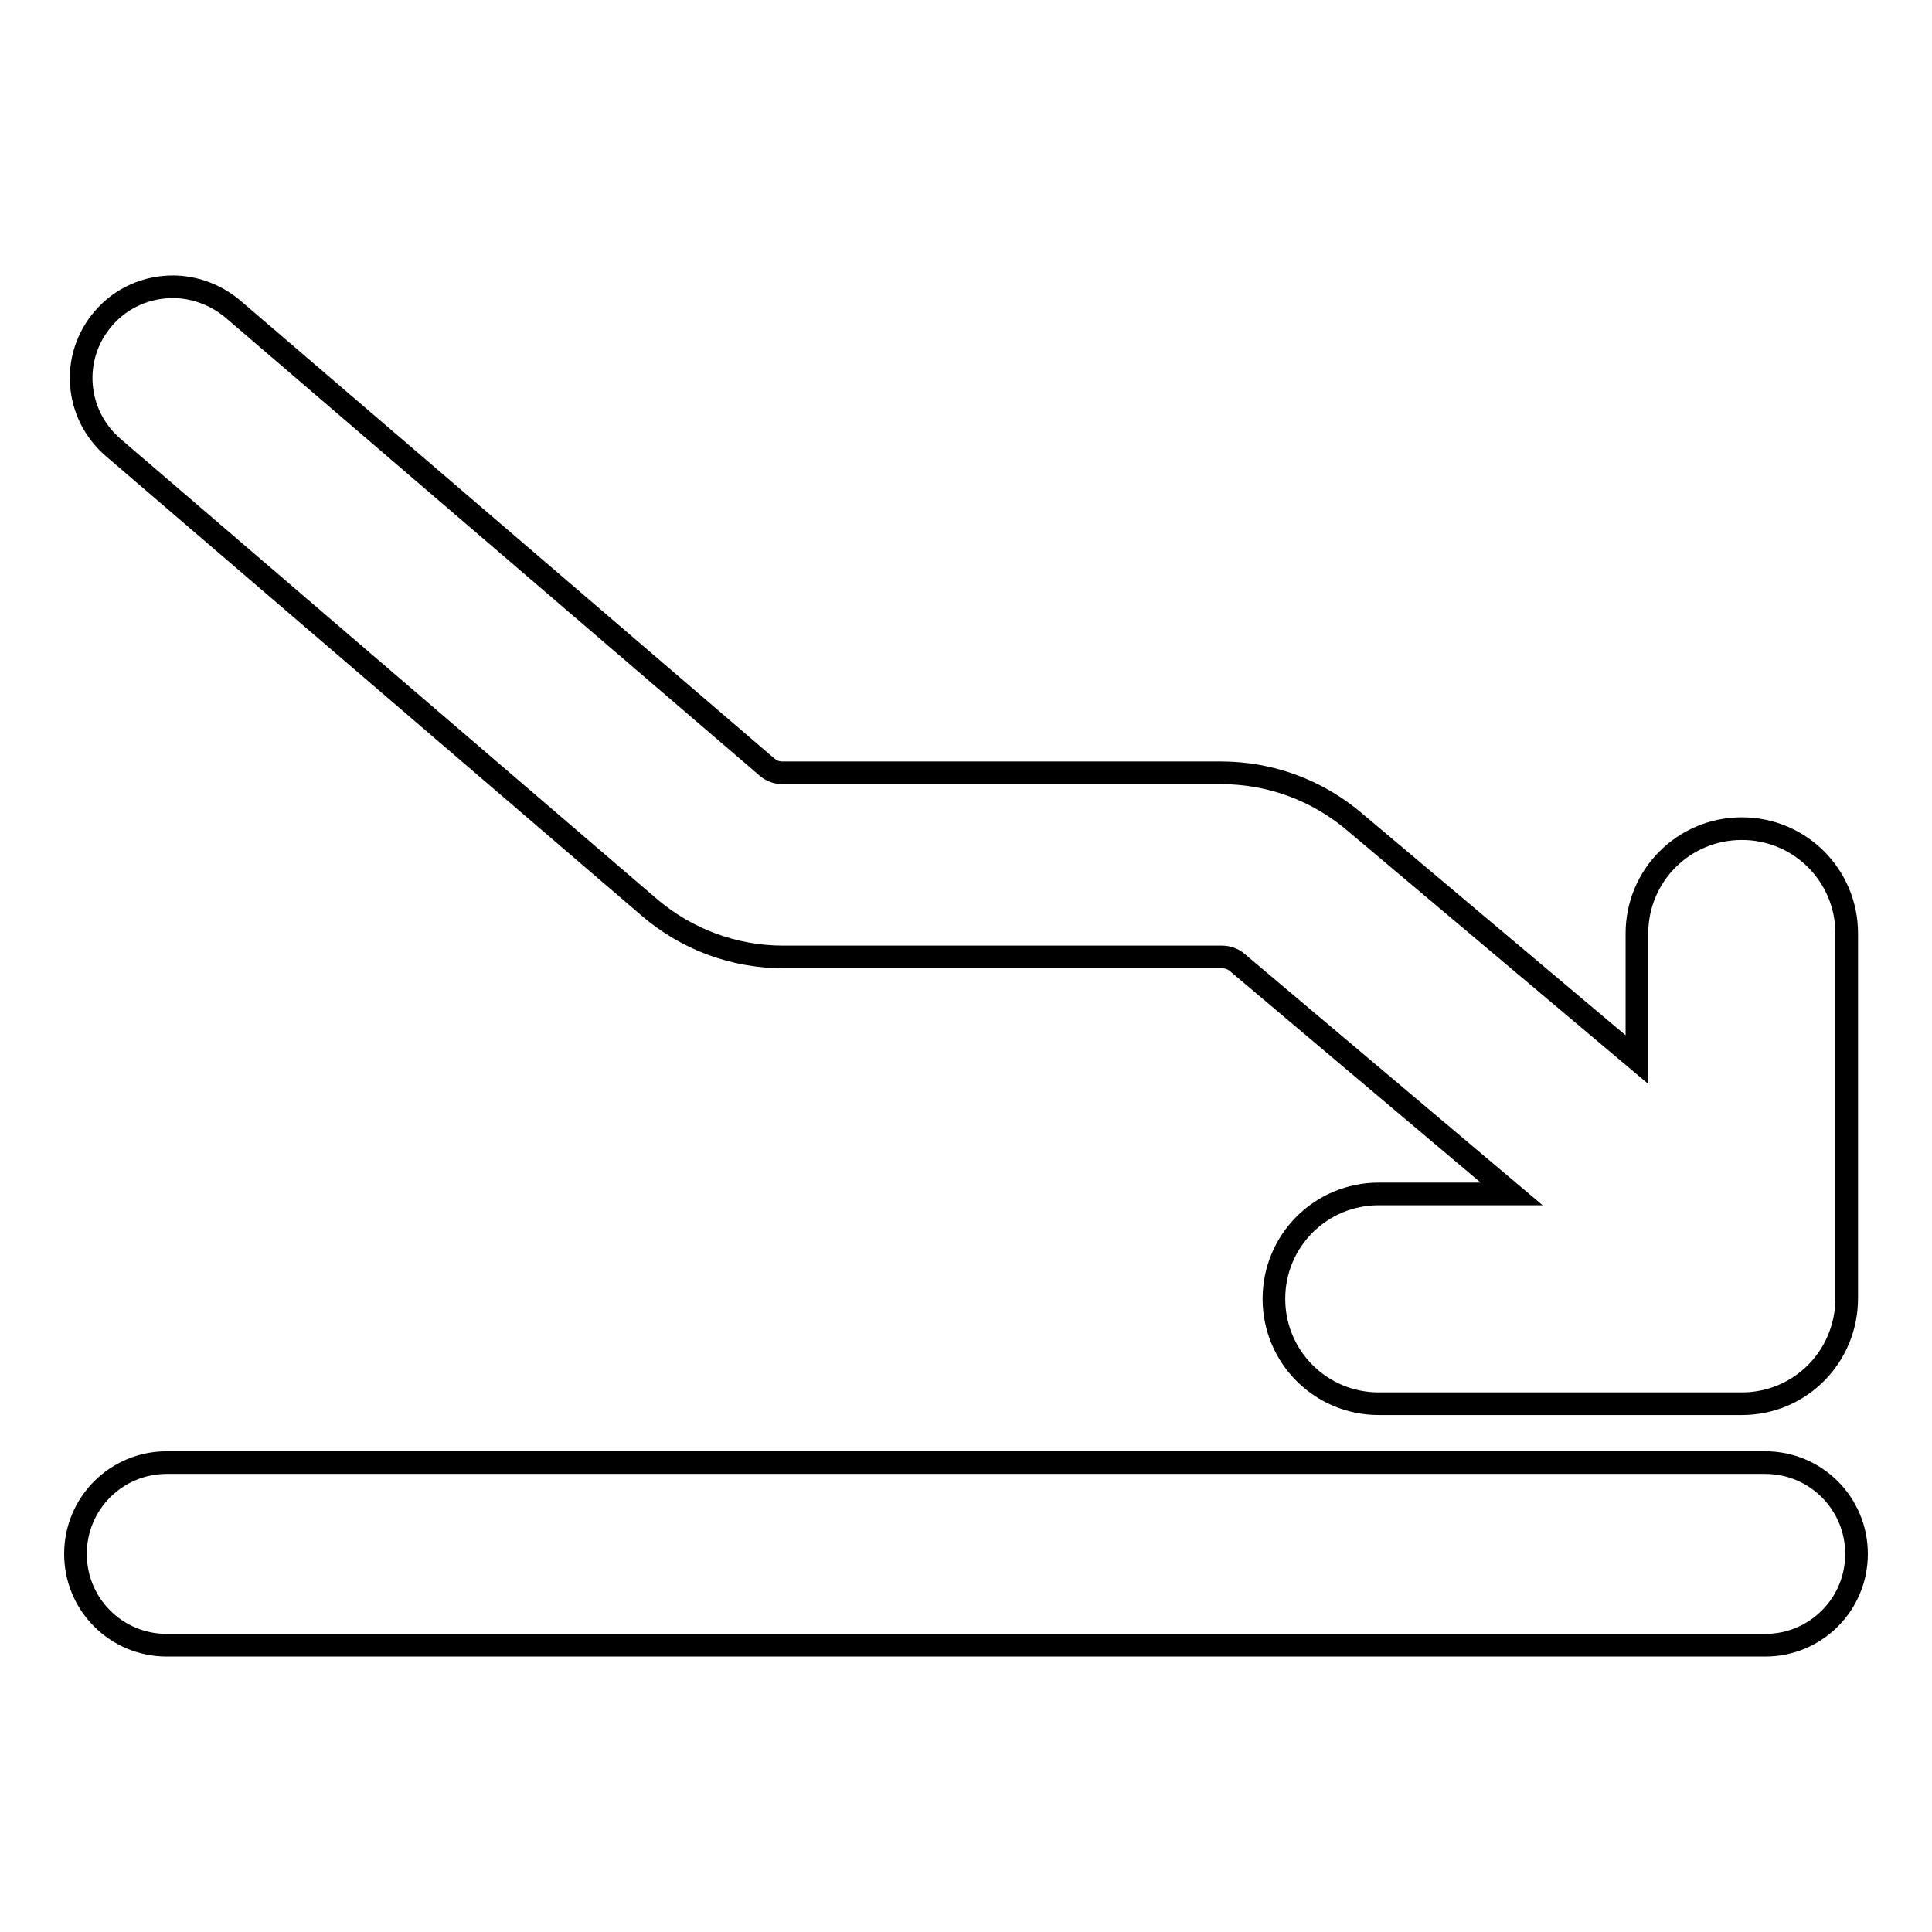
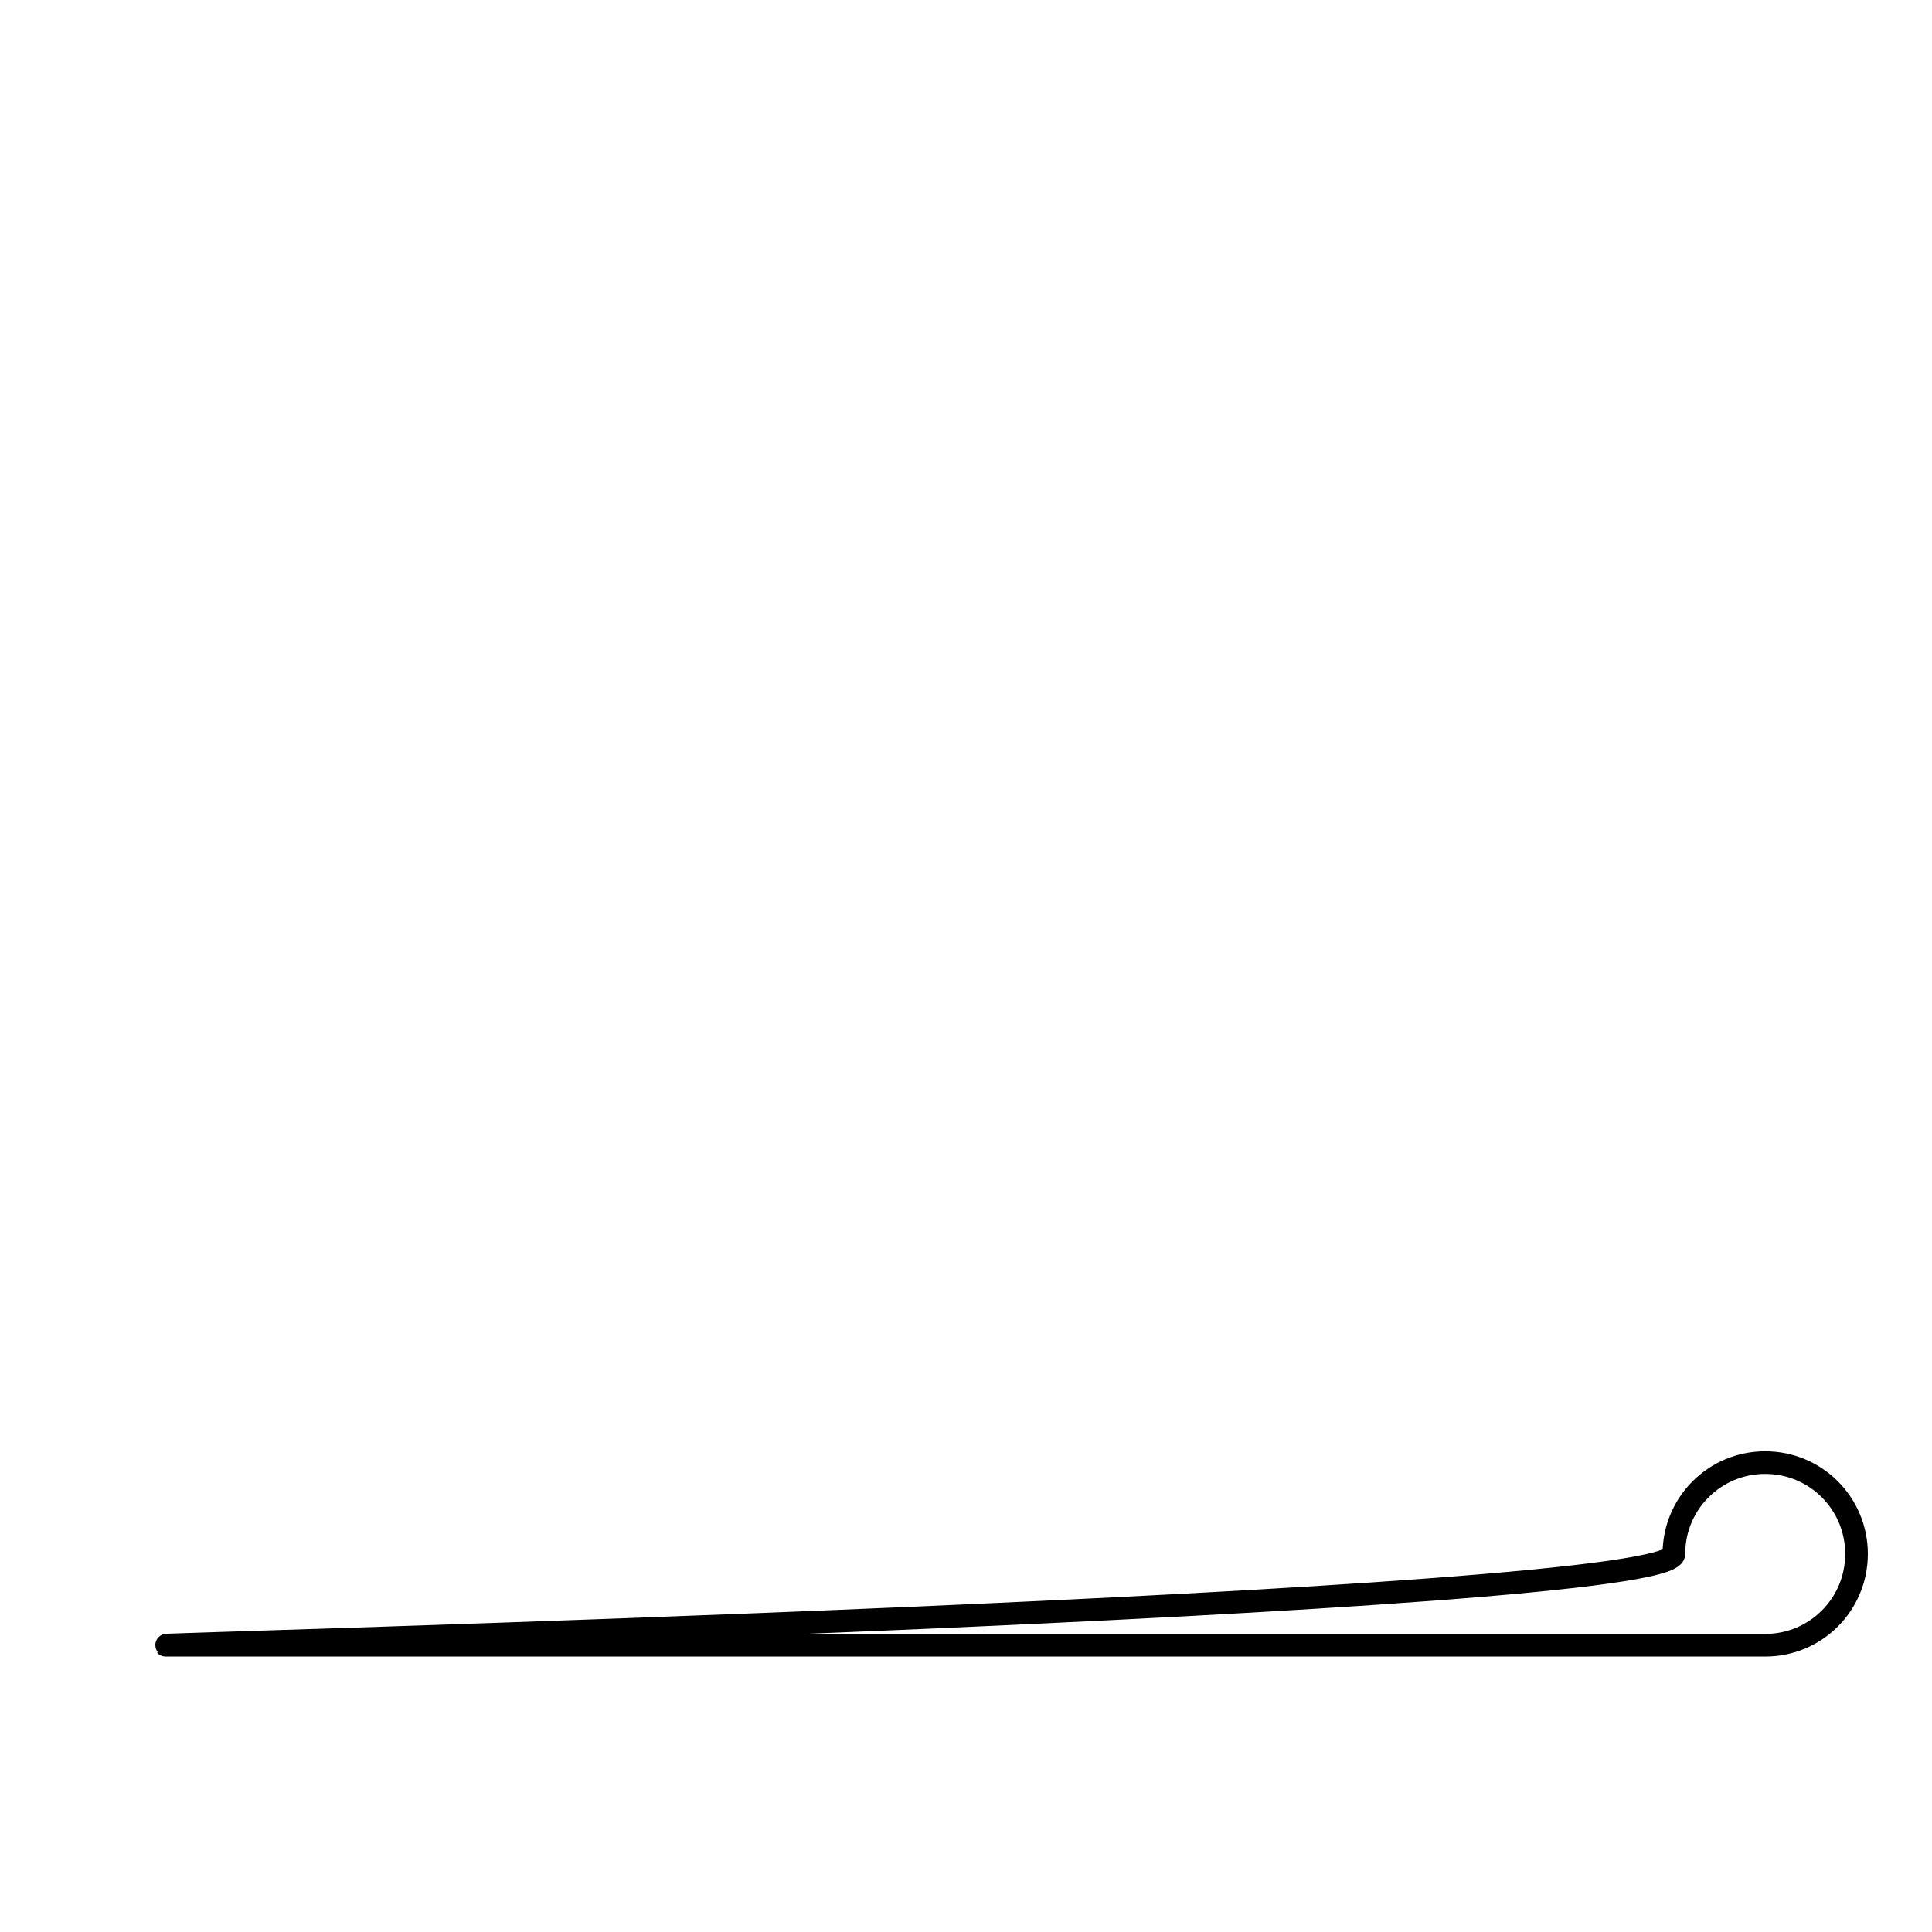
<svg xmlns="http://www.w3.org/2000/svg" version="1.1" x="0px" y="0px" viewBox="0 0 256 256" enable-background="new 0 0 256 256" xml:space="preserve">
  <g>
    <g>
      <g>
-         <path stroke-width="3" fill-opacity="0" stroke="#000000" d="M233.9,193.8H22.1c-6.7,0-12.1,5.4-12.1,12.1S15.4,218,22.1,218h211.8c6.7,0,12.1-5.4,12.1-12.1S240.6,193.8,233.9,193.8z" />
-         <path stroke-width="3" fill-opacity="0" stroke="#000000" d="M230.8,186h-48.1c-7.7,0-13.9-6.2-13.9-13.9c0-7.7,6.2-13.9,13.9-13.9h17.6l-36.4-30.7c-0.6-0.5-1.3-0.7-2-0.7h-58.1c-6.5,0-12.8-2.3-17.8-6.6L15,59.3c-5.1-4.4-5.7-12-1.3-17.1c2.4-2.8,5.8-4.2,9.2-4.2c2.8,0,5.6,1,7.9,2.9l70.9,60.8c0.6,0.5,1.3,0.7,2,0.7h58.1c6.5,0,12.8,2.3,17.8,6.6l37.3,31.4v-16.7c0-7.7,6.2-13.9,13.9-13.9c7.7,0,13.9,6.2,13.9,13.9v48.3C244.7,179.8,238.5,186,230.8,186z" />
+         <path stroke-width="3" fill-opacity="0" stroke="#000000" d="M233.9,193.8c-6.7,0-12.1,5.4-12.1,12.1S15.4,218,22.1,218h211.8c6.7,0,12.1-5.4,12.1-12.1S240.6,193.8,233.9,193.8z" />
      </g>
      <g />
      <g />
      <g />
      <g />
      <g />
      <g />
      <g />
      <g />
      <g />
      <g />
      <g />
      <g />
      <g />
      <g />
      <g />
    </g>
  </g>
</svg>